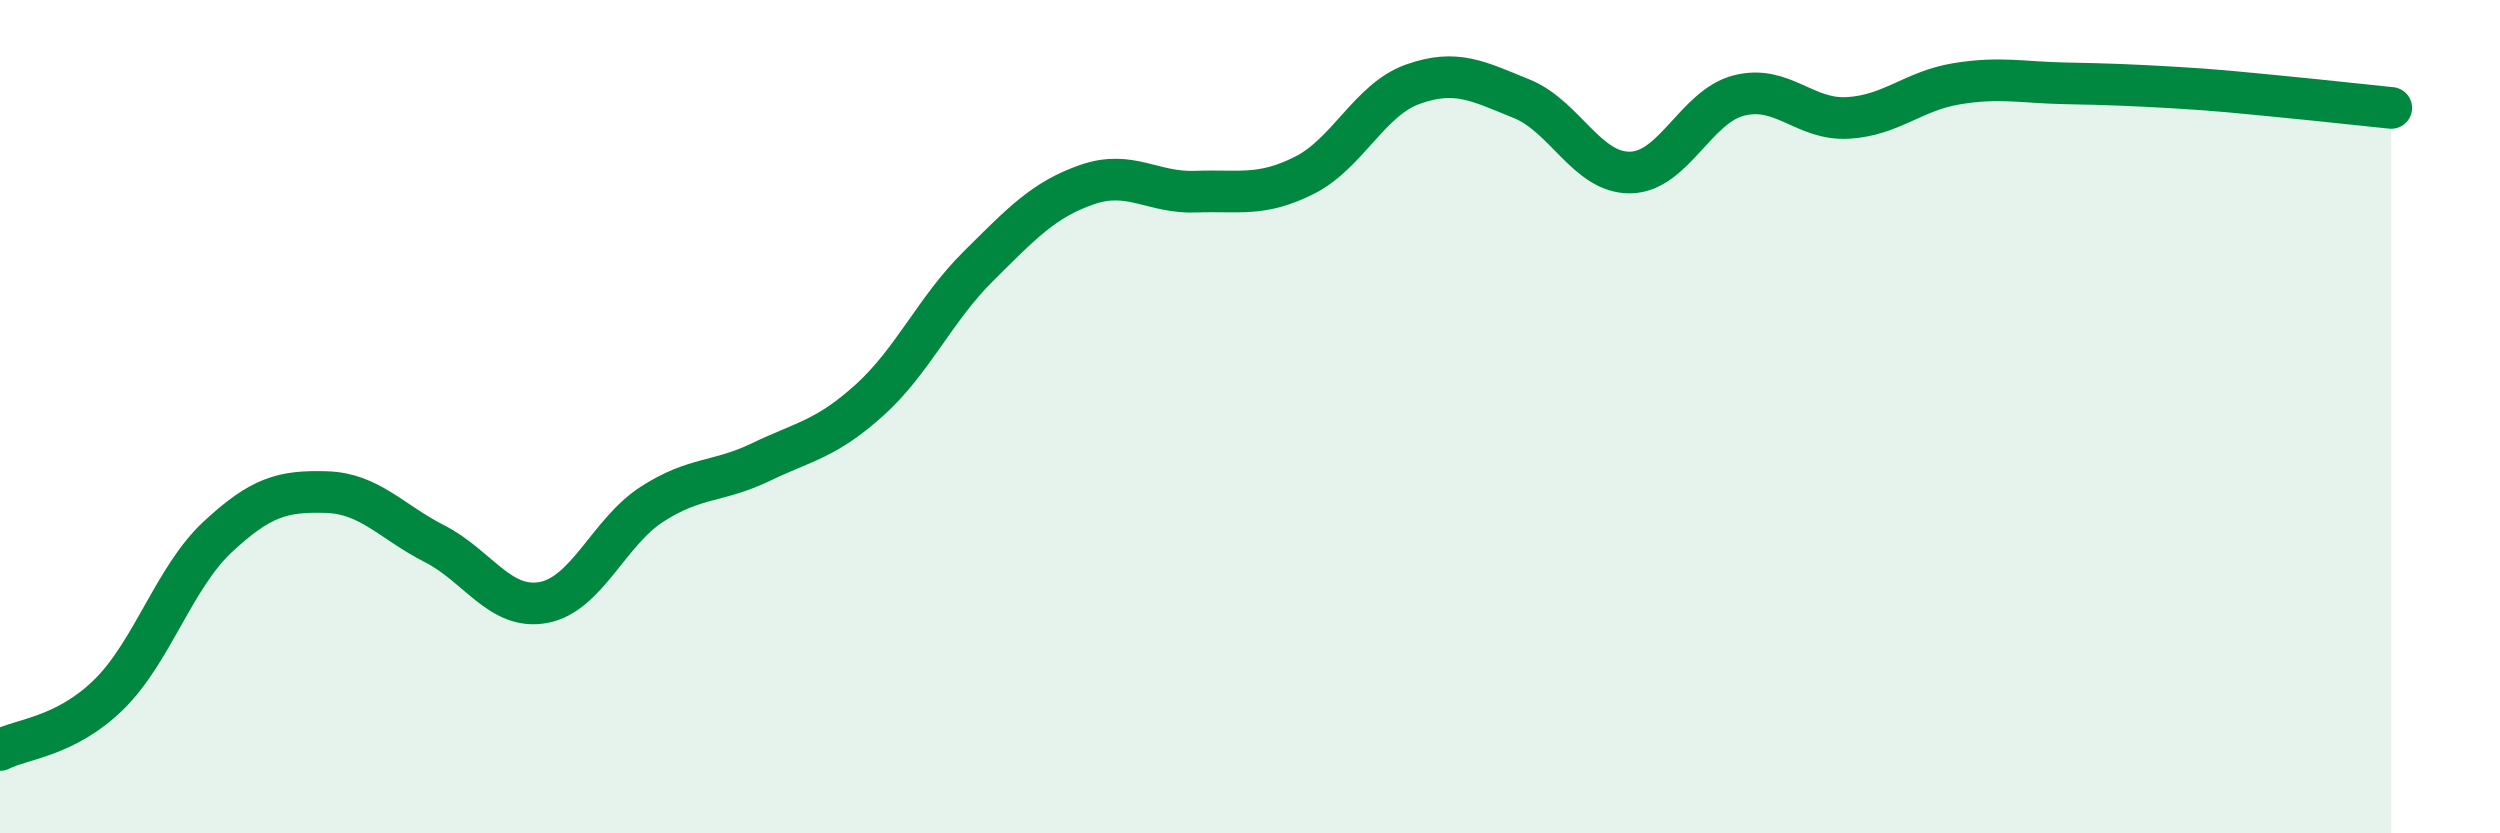
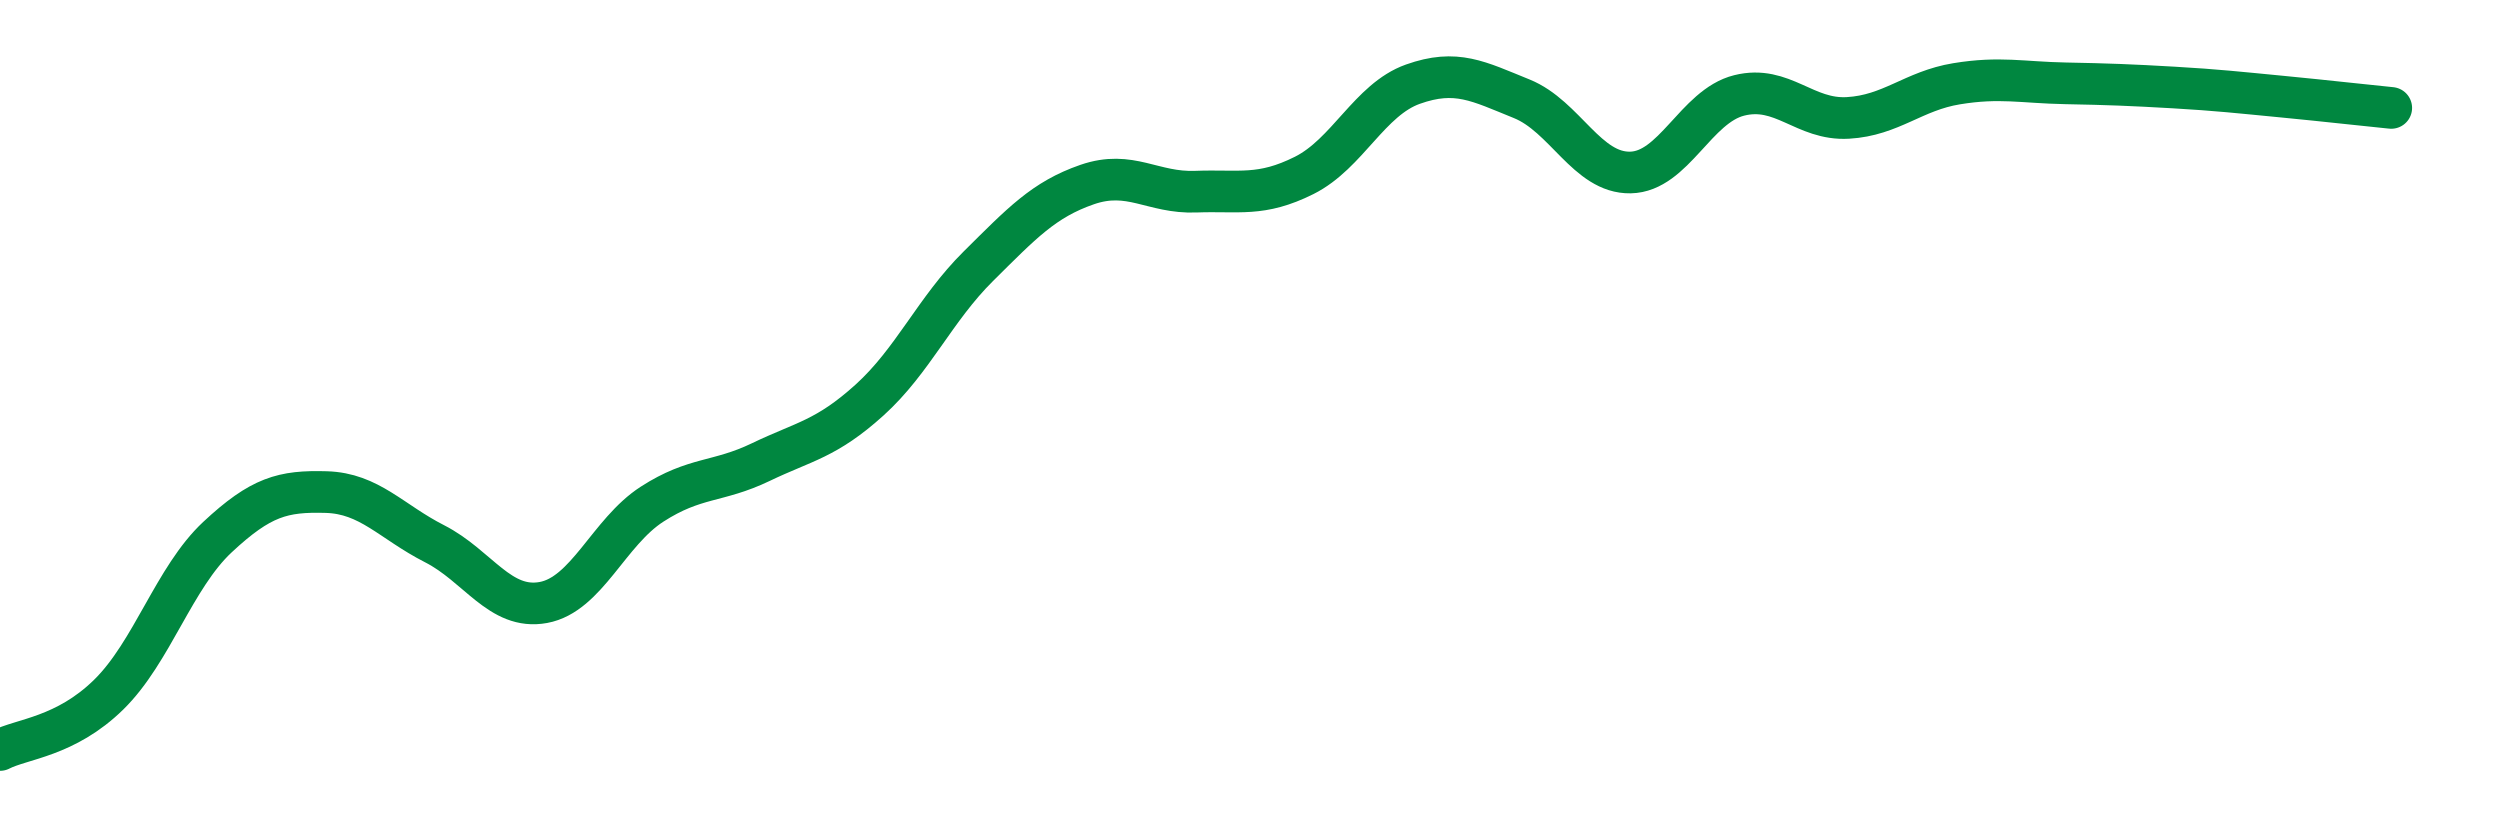
<svg xmlns="http://www.w3.org/2000/svg" width="60" height="20" viewBox="0 0 60 20">
-   <path d="M 0,18 C 0.52,17.73 1.57,17.69 2.61,16.67 C 3.65,15.65 4.18,13.86 5.22,12.89 C 6.26,11.92 6.79,11.78 7.83,11.81 C 8.87,11.84 9.39,12.52 10.43,13.05 C 11.47,13.58 12,14.65 13.04,14.46 C 14.08,14.27 14.61,12.77 15.65,12.1 C 16.69,11.43 17.22,11.59 18.26,11.09 C 19.3,10.59 19.83,10.54 20.87,9.6 C 21.91,8.66 22.44,7.42 23.48,6.39 C 24.52,5.36 25.05,4.79 26.09,4.43 C 27.13,4.07 27.66,4.64 28.7,4.6 C 29.74,4.56 30.26,4.73 31.3,4.21 C 32.34,3.69 32.87,2.39 33.91,2.02 C 34.95,1.65 35.48,1.95 36.52,2.37 C 37.56,2.79 38.09,4.16 39.13,4.14 C 40.17,4.12 40.7,2.55 41.74,2.29 C 42.78,2.03 43.31,2.89 44.35,2.83 C 45.39,2.77 45.92,2.18 46.96,2.01 C 48,1.84 48.53,1.98 49.57,2 C 50.61,2.02 51.13,2.04 52.17,2.1 C 53.21,2.16 53.74,2.22 54.78,2.32 C 55.82,2.42 56.87,2.54 57.39,2.59L57.39 20L0 20Z" fill="#008740" opacity="0.1" stroke-linecap="round" stroke-linejoin="round" />
  <path d="M 0,18 C 0.52,17.73 1.57,17.69 2.61,16.67 C 3.65,15.65 4.18,13.86 5.22,12.89 C 6.26,11.92 6.79,11.78 7.83,11.81 C 8.87,11.84 9.39,12.52 10.43,13.05 C 11.47,13.58 12,14.65 13.04,14.46 C 14.08,14.27 14.61,12.77 15.65,12.1 C 16.69,11.43 17.22,11.59 18.26,11.09 C 19.3,10.59 19.83,10.54 20.87,9.6 C 21.91,8.66 22.44,7.42 23.48,6.39 C 24.52,5.36 25.05,4.79 26.09,4.43 C 27.13,4.07 27.66,4.64 28.7,4.6 C 29.74,4.56 30.26,4.73 31.3,4.21 C 32.34,3.69 32.87,2.39 33.91,2.02 C 34.95,1.65 35.48,1.95 36.52,2.37 C 37.56,2.79 38.09,4.16 39.13,4.14 C 40.17,4.12 40.7,2.55 41.74,2.29 C 42.78,2.03 43.31,2.89 44.35,2.83 C 45.39,2.77 45.92,2.18 46.96,2.01 C 48,1.84 48.53,1.98 49.57,2 C 50.61,2.02 51.13,2.04 52.17,2.1 C 53.21,2.16 53.74,2.22 54.78,2.32 C 55.82,2.42 56.87,2.54 57.39,2.59" stroke="#008740" stroke-width="1" fill="none" stroke-linecap="round" stroke-linejoin="round" />
</svg>